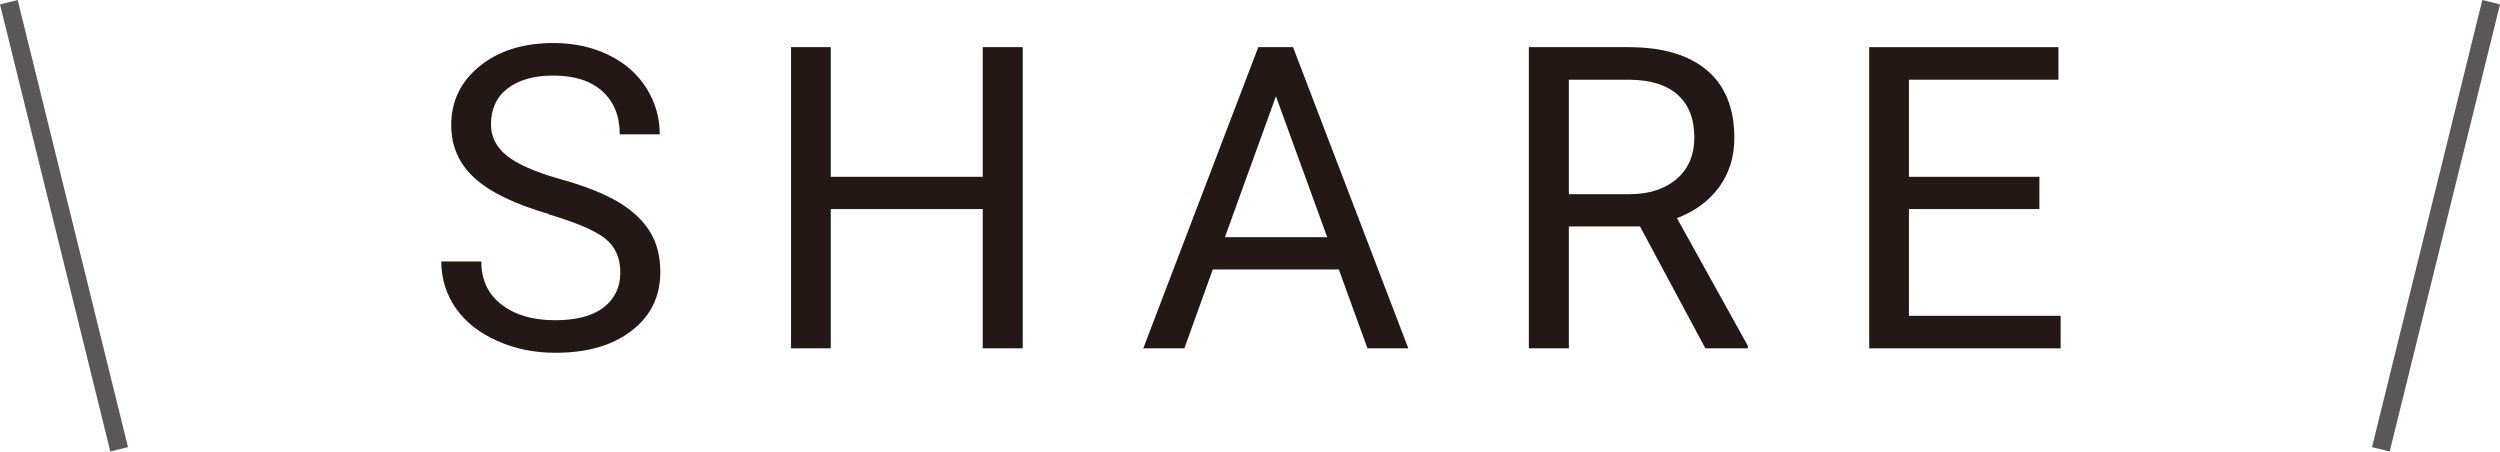
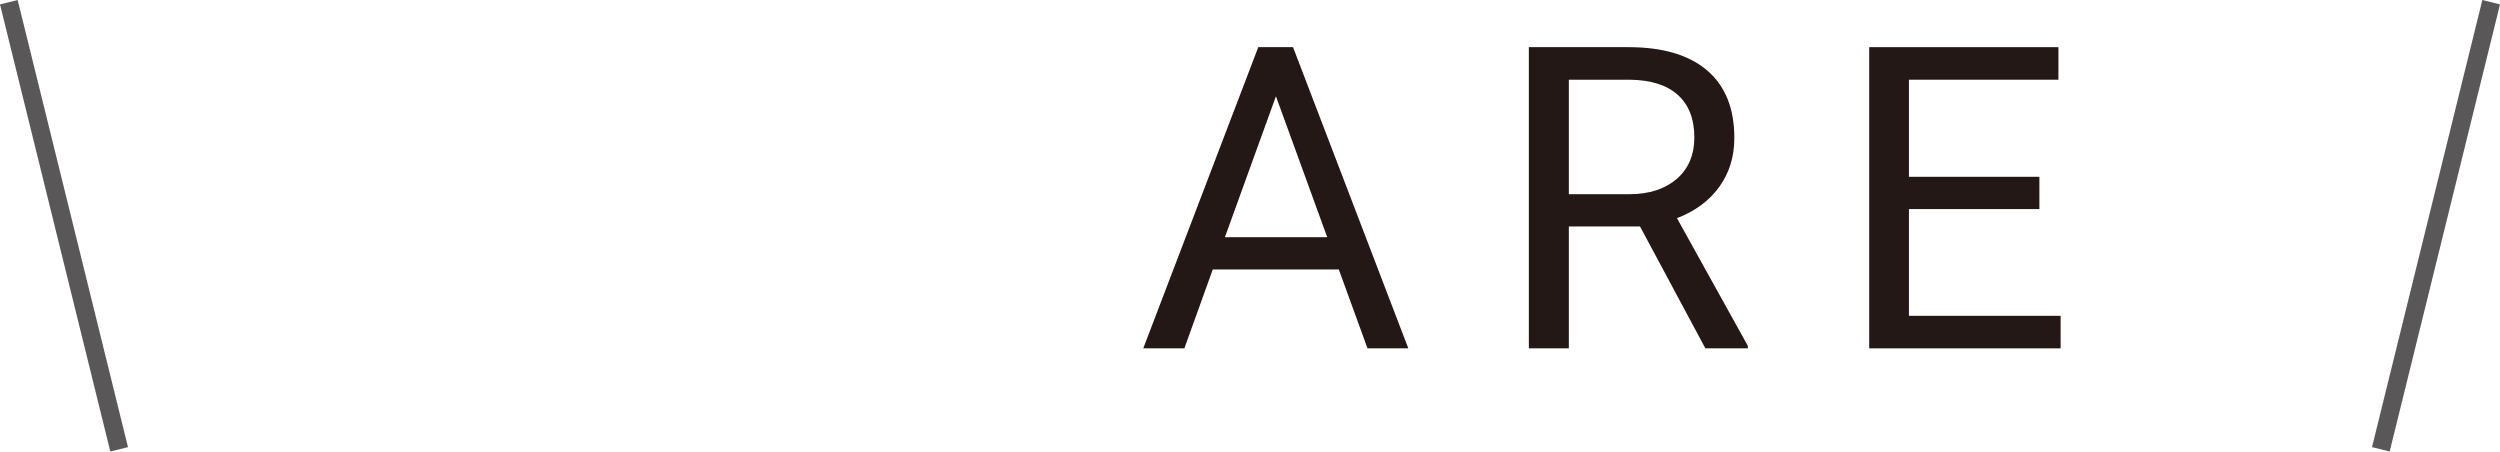
<svg xmlns="http://www.w3.org/2000/svg" id="_レイヤー_2" data-name="レイヤー 2" viewBox="0 0 90.64 16.37">
  <defs>
    <style>
      .cls-1 {
        fill: #231815;
        stroke-width: 0px;
      }

      .cls-2 {
        fill: none;
        stroke: #595757;
        stroke-miterlimit: 10;
        stroke-width: .66px;
      }
    </style>
  </defs>
  <g id="Footer">
    <g>
      <g>
-         <path class="cls-1" d="M19.9,7.76c-1.24-.36-2.13-.79-2.7-1.31s-.84-1.16-.84-1.92c0-.86.34-1.57,1.03-2.13s1.58-.84,2.68-.84c.75,0,1.42.15,2.01.44.59.29,1.04.69,1.36,1.2.32.51.48,1.07.48,1.67h-1.45c0-.66-.21-1.18-.63-1.56-.42-.38-1.01-.57-1.78-.57-.71,0-1.26.16-1.66.47-.4.31-.6.75-.6,1.3,0,.45.19.82.57,1.13.38.31,1.02.59,1.93.85.91.25,1.62.54,2.13.84.51.31.89.67,1.14,1.08.25.41.37.89.37,1.45,0,.88-.34,1.59-1.04,2.13s-1.61.8-2.77.8c-.75,0-1.45-.14-2.1-.43-.65-.29-1.15-.68-1.5-1.18s-.53-1.07-.53-1.7h1.45c0,.66.24,1.18.73,1.56.49.38,1.14.57,1.95.57.76,0,1.34-.15,1.75-.46.4-.31.61-.73.61-1.27s-.19-.95-.56-1.24-1.06-.58-2.04-.87Z" />
-         <path class="cls-1" d="M37.08,12.63h-1.45v-5.05h-5.51v5.05h-1.44V1.71h1.44v4.7h5.51V1.71h1.45v10.92Z" />
        <path class="cls-1" d="M48.55,9.77h-4.58l-1.03,2.86h-1.49l4.17-10.92h1.26l4.18,10.92h-1.48l-1.04-2.86ZM44.41,8.6h3.71l-1.86-5.11-1.85,5.11Z" />
        <path class="cls-1" d="M59.45,8.21h-2.57v4.42h-1.45V1.71h3.62c1.23,0,2.18.28,2.84.84.66.56.99,1.38.99,2.45,0,.68-.18,1.27-.55,1.78s-.88.88-1.53,1.13l2.57,4.63v.09h-1.54l-2.37-4.42ZM56.88,7.04h2.21c.71,0,1.28-.19,1.71-.56.42-.37.63-.87.63-1.49,0-.68-.2-1.19-.6-1.55-.4-.36-.98-.54-1.74-.55h-2.21v4.15Z" />
        <path class="cls-1" d="M73.94,7.58h-4.73v3.87h5.5v1.18h-6.94V1.71h6.86v1.18h-5.42v3.52h4.73v1.18Z" />
      </g>
      <g>
        <line class="cls-2" x1="90.32" y1=".08" x2="86.32" y2="16.29" />
        <line class="cls-2" x1=".32" y1=".08" x2="4.32" y2="16.29" />
      </g>
    </g>
  </g>
</svg>